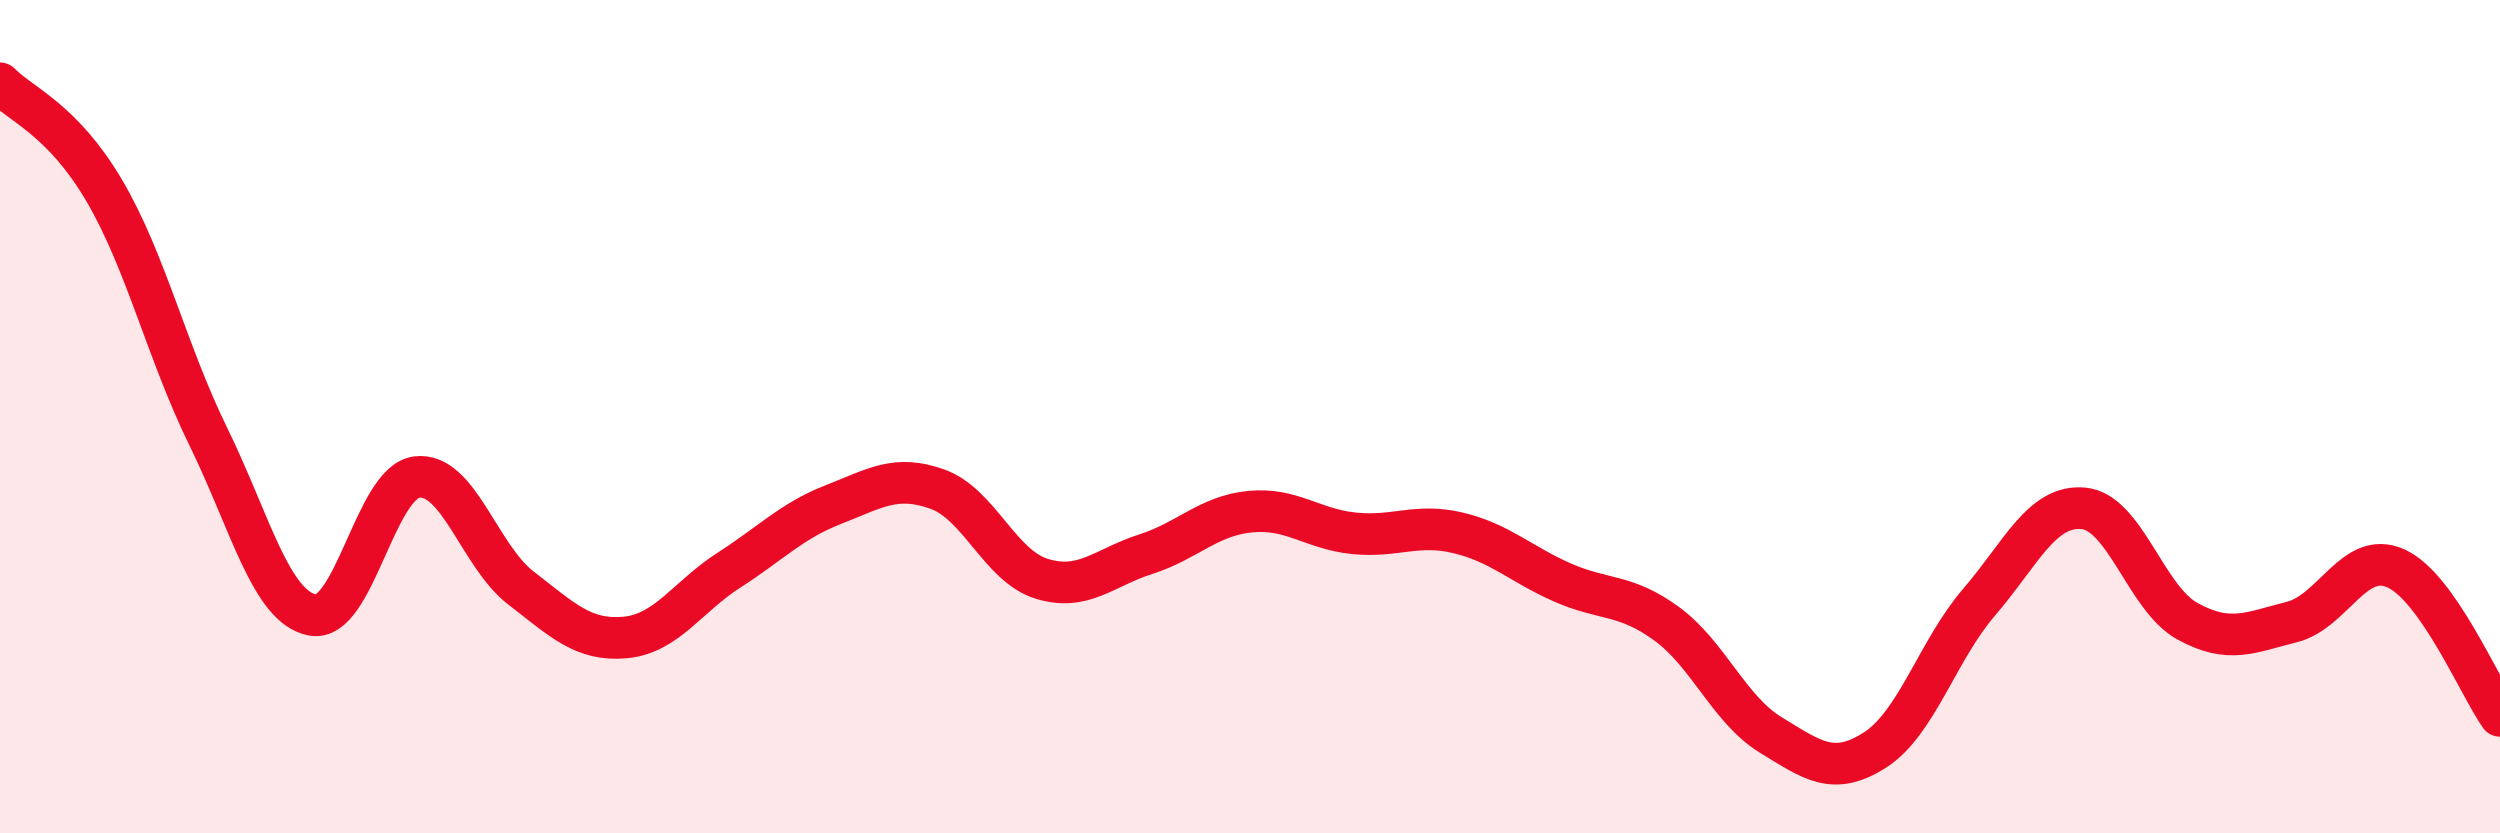
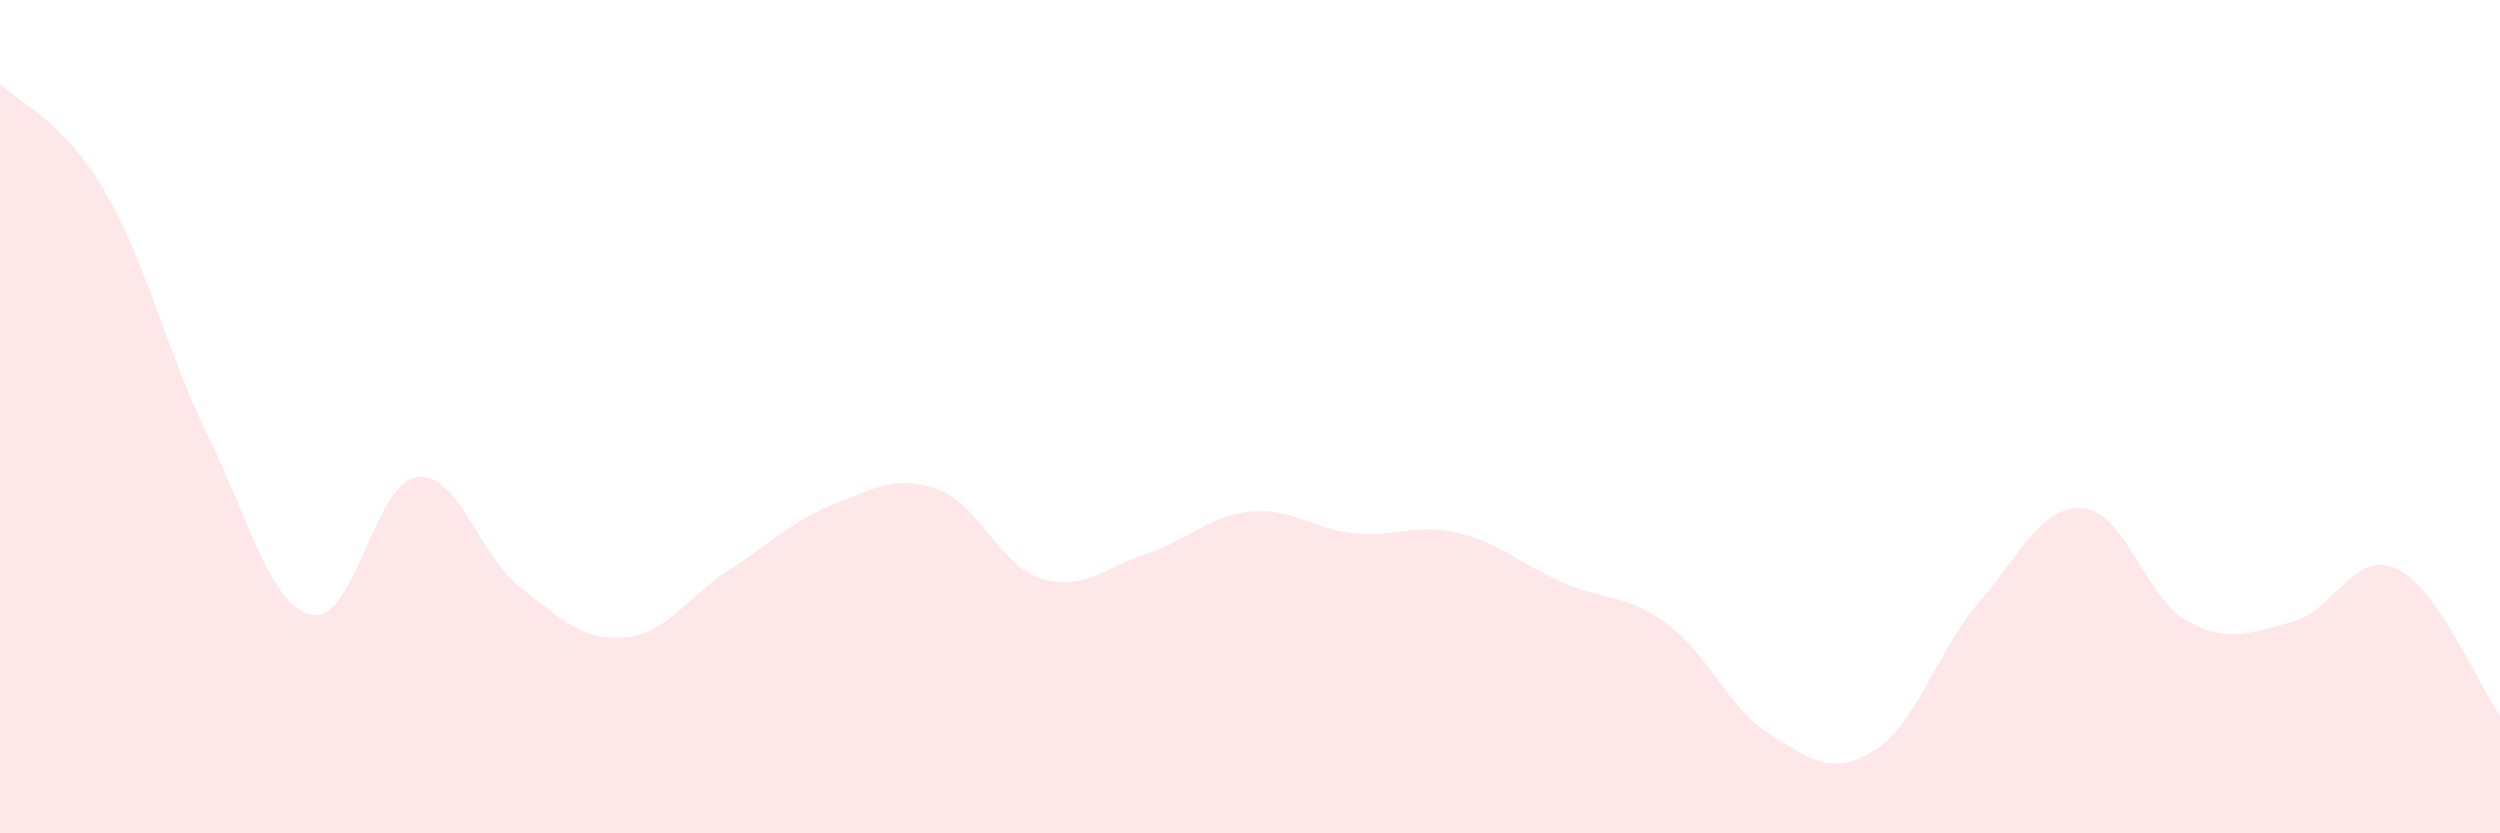
<svg xmlns="http://www.w3.org/2000/svg" width="60" height="20" viewBox="0 0 60 20">
  <path d="M 0,2 C 0.5,2.51 1.5,2.87 2.5,4.57 C 3.5,6.27 4,8.44 5,10.48 C 6,12.52 6.5,14.57 7.5,14.76 C 8.5,14.95 9,11.58 10,11.45 C 11,11.32 11.5,13.34 12.5,14.11 C 13.5,14.88 14,15.39 15,15.3 C 16,15.21 16.5,14.32 17.5,13.68 C 18.5,13.04 19,12.5 20,12.11 C 21,11.72 21.5,11.38 22.5,11.74 C 23.5,12.1 24,13.58 25,13.89 C 26,14.2 26.5,13.62 27.5,13.3 C 28.5,12.98 29,12.38 30,12.28 C 31,12.18 31.5,12.7 32.5,12.8 C 33.5,12.9 34,12.55 35,12.79 C 36,13.03 36.5,13.54 37.5,13.98 C 38.5,14.42 39,14.24 40,14.97 C 41,15.7 41.5,17.03 42.5,17.64 C 43.5,18.25 44,18.64 45,18 C 46,17.36 46.5,15.61 47.5,14.45 C 48.5,13.29 49,12.11 50,12.2 C 51,12.29 51.5,14.36 52.5,14.91 C 53.5,15.46 54,15.18 55,14.93 C 56,14.68 56.5,13.19 57.5,13.64 C 58.5,14.09 59.5,16.47 60,17.18L60 20L0 20Z" fill="#EB0A25" opacity="0.1" stroke-linecap="round" stroke-linejoin="round" />
-   <path d="M 0,2 C 0.5,2.51 1.5,2.87 2.5,4.57 C 3.5,6.27 4,8.44 5,10.48 C 6,12.52 6.5,14.57 7.5,14.76 C 8.5,14.95 9,11.58 10,11.45 C 11,11.32 11.5,13.34 12.5,14.11 C 13.5,14.88 14,15.39 15,15.3 C 16,15.21 16.5,14.32 17.5,13.68 C 18.5,13.04 19,12.5 20,12.11 C 21,11.72 21.5,11.38 22.5,11.74 C 23.5,12.1 24,13.58 25,13.89 C 26,14.2 26.5,13.62 27.5,13.3 C 28.5,12.98 29,12.38 30,12.28 C 31,12.18 31.5,12.7 32.5,12.8 C 33.5,12.9 34,12.55 35,12.79 C 36,13.03 36.5,13.54 37.5,13.98 C 38.5,14.42 39,14.24 40,14.97 C 41,15.7 41.5,17.03 42.5,17.64 C 43.5,18.25 44,18.64 45,18 C 46,17.36 46.5,15.61 47.5,14.45 C 48.5,13.29 49,12.11 50,12.2 C 51,12.29 51.5,14.36 52.5,14.91 C 53.5,15.46 54,15.18 55,14.93 C 56,14.68 56.5,13.19 57.5,13.64 C 58.5,14.09 59.5,16.47 60,17.18" stroke="#EB0A25" stroke-width="1" fill="none" stroke-linecap="round" stroke-linejoin="round" />
</svg>